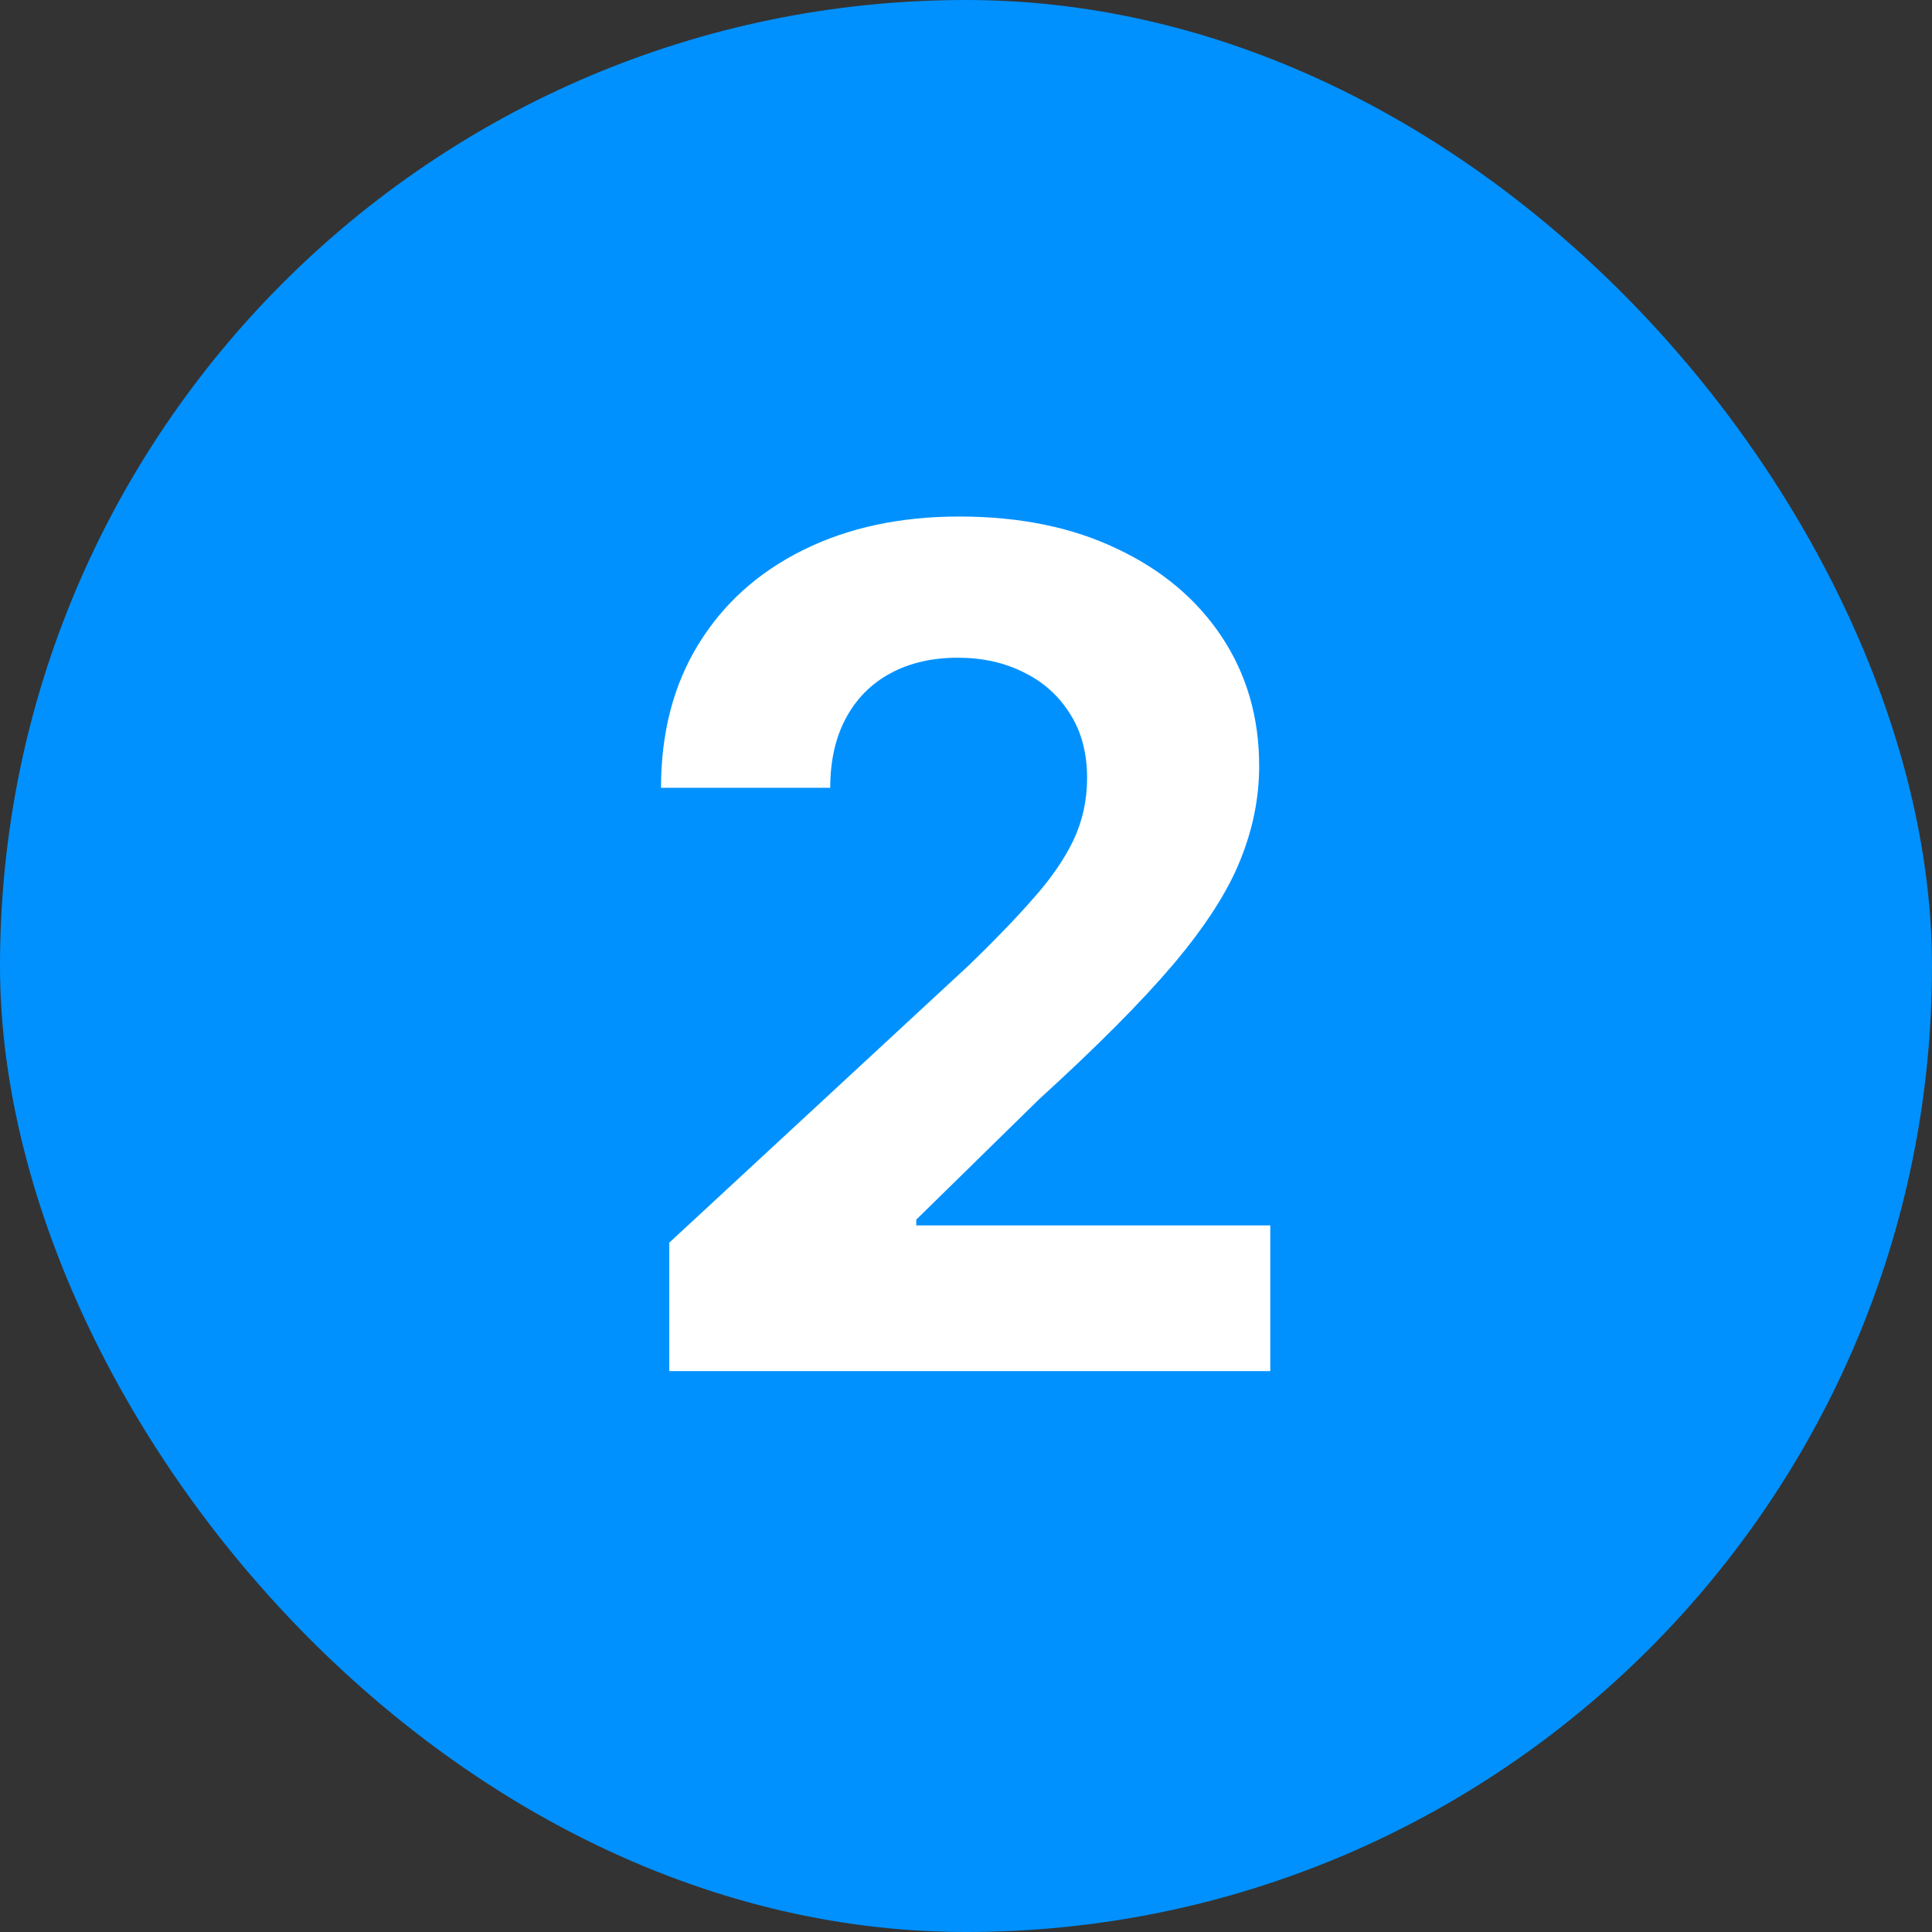
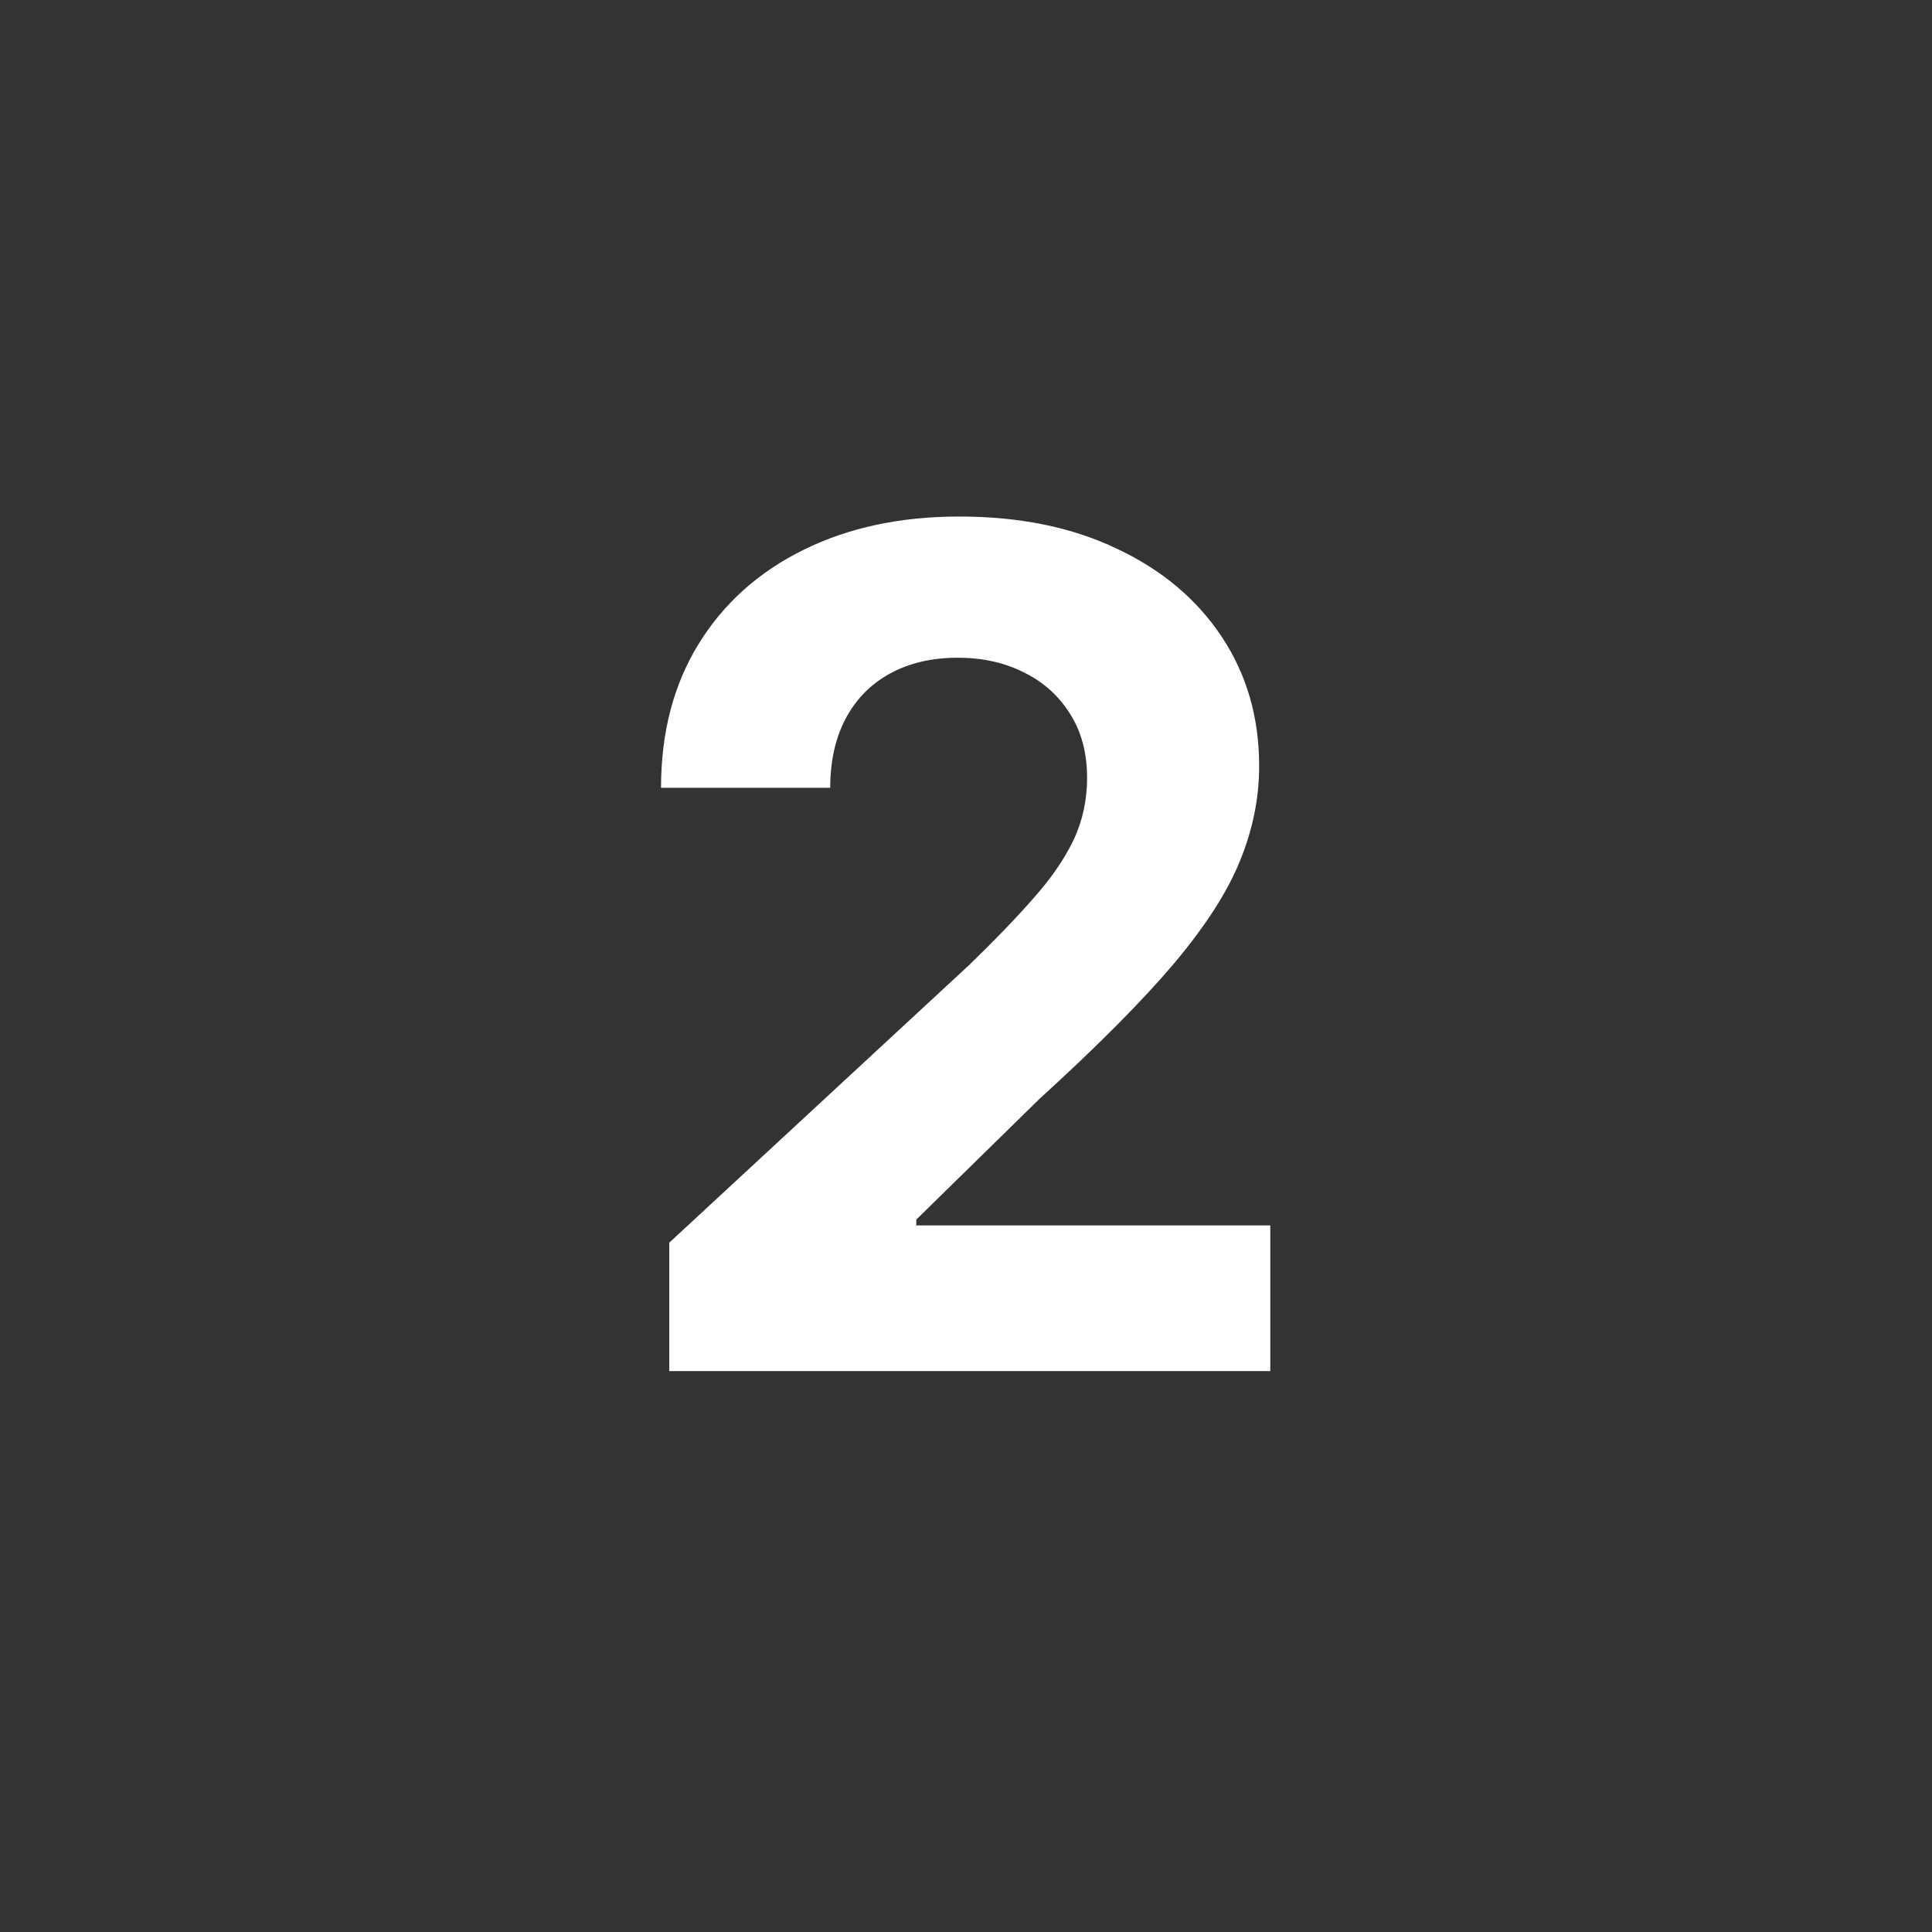
<svg xmlns="http://www.w3.org/2000/svg" width="62" height="62" viewBox="0 0 62 62" fill="none">
  <rect x="0" y="0" width="62" height="62" fill="#333333" stroke="none" />
-   <rect width="62" height="62" rx="31" fill="#0091FF" />
  <path d="M21.478 44V39.878L31.108 30.962C31.927 30.169 32.614 29.456 33.169 28.821C33.732 28.187 34.16 27.567 34.45 26.959C34.741 26.342 34.886 25.677 34.886 24.964C34.886 24.171 34.706 23.489 34.344 22.916C33.983 22.335 33.49 21.89 32.865 21.582C32.24 21.265 31.531 21.107 30.738 21.107C29.91 21.107 29.188 21.274 28.572 21.609C27.955 21.943 27.48 22.423 27.145 23.049C26.81 23.674 26.643 24.418 26.643 25.281H21.213C21.213 23.511 21.614 21.974 22.416 20.671C23.217 19.367 24.34 18.359 25.784 17.646C27.229 16.932 28.893 16.576 30.778 16.576C32.715 16.576 34.402 16.919 35.837 17.606C37.282 18.284 38.404 19.226 39.206 20.433C40.007 21.64 40.408 23.022 40.408 24.581C40.408 25.603 40.205 26.611 39.8 27.606C39.404 28.601 38.695 29.706 37.673 30.922C36.652 32.128 35.212 33.577 33.354 35.268L29.404 39.139V39.324H40.765V44H21.478Z" fill="white" />
</svg>